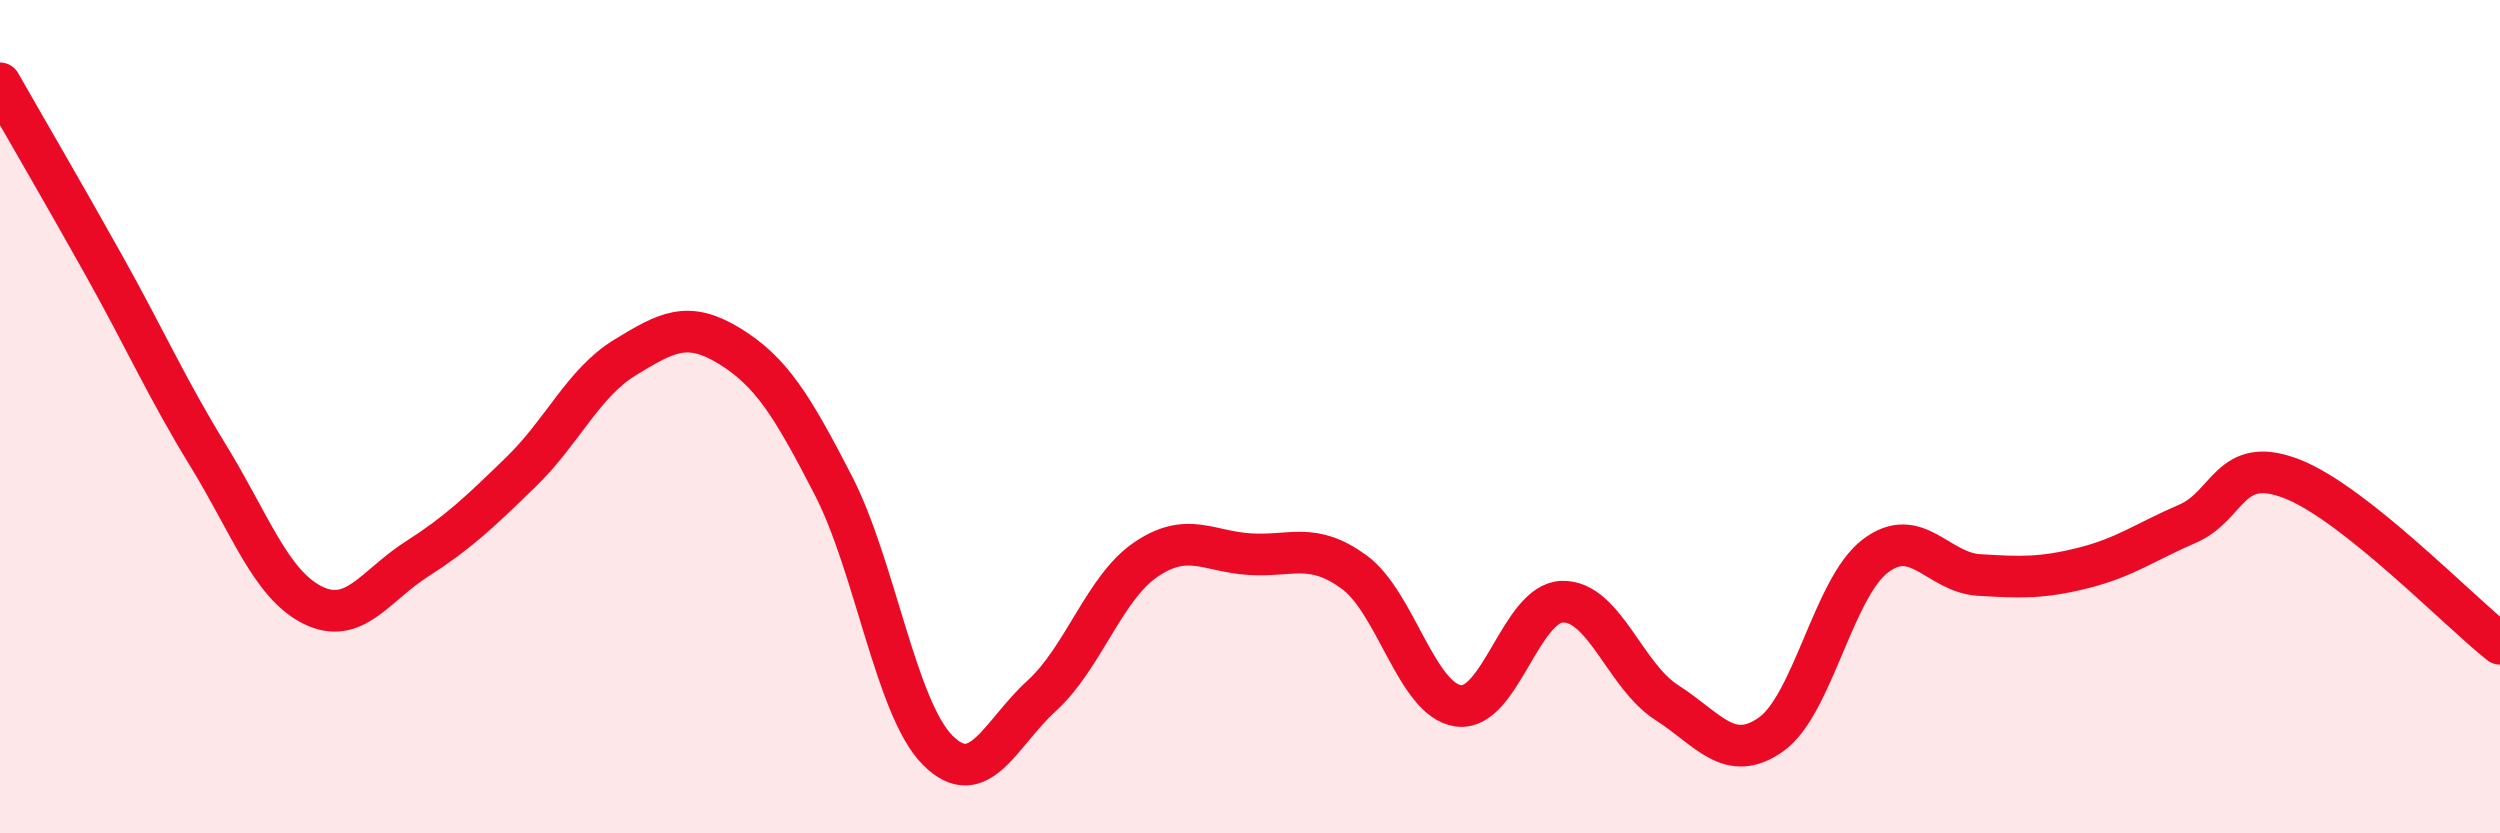
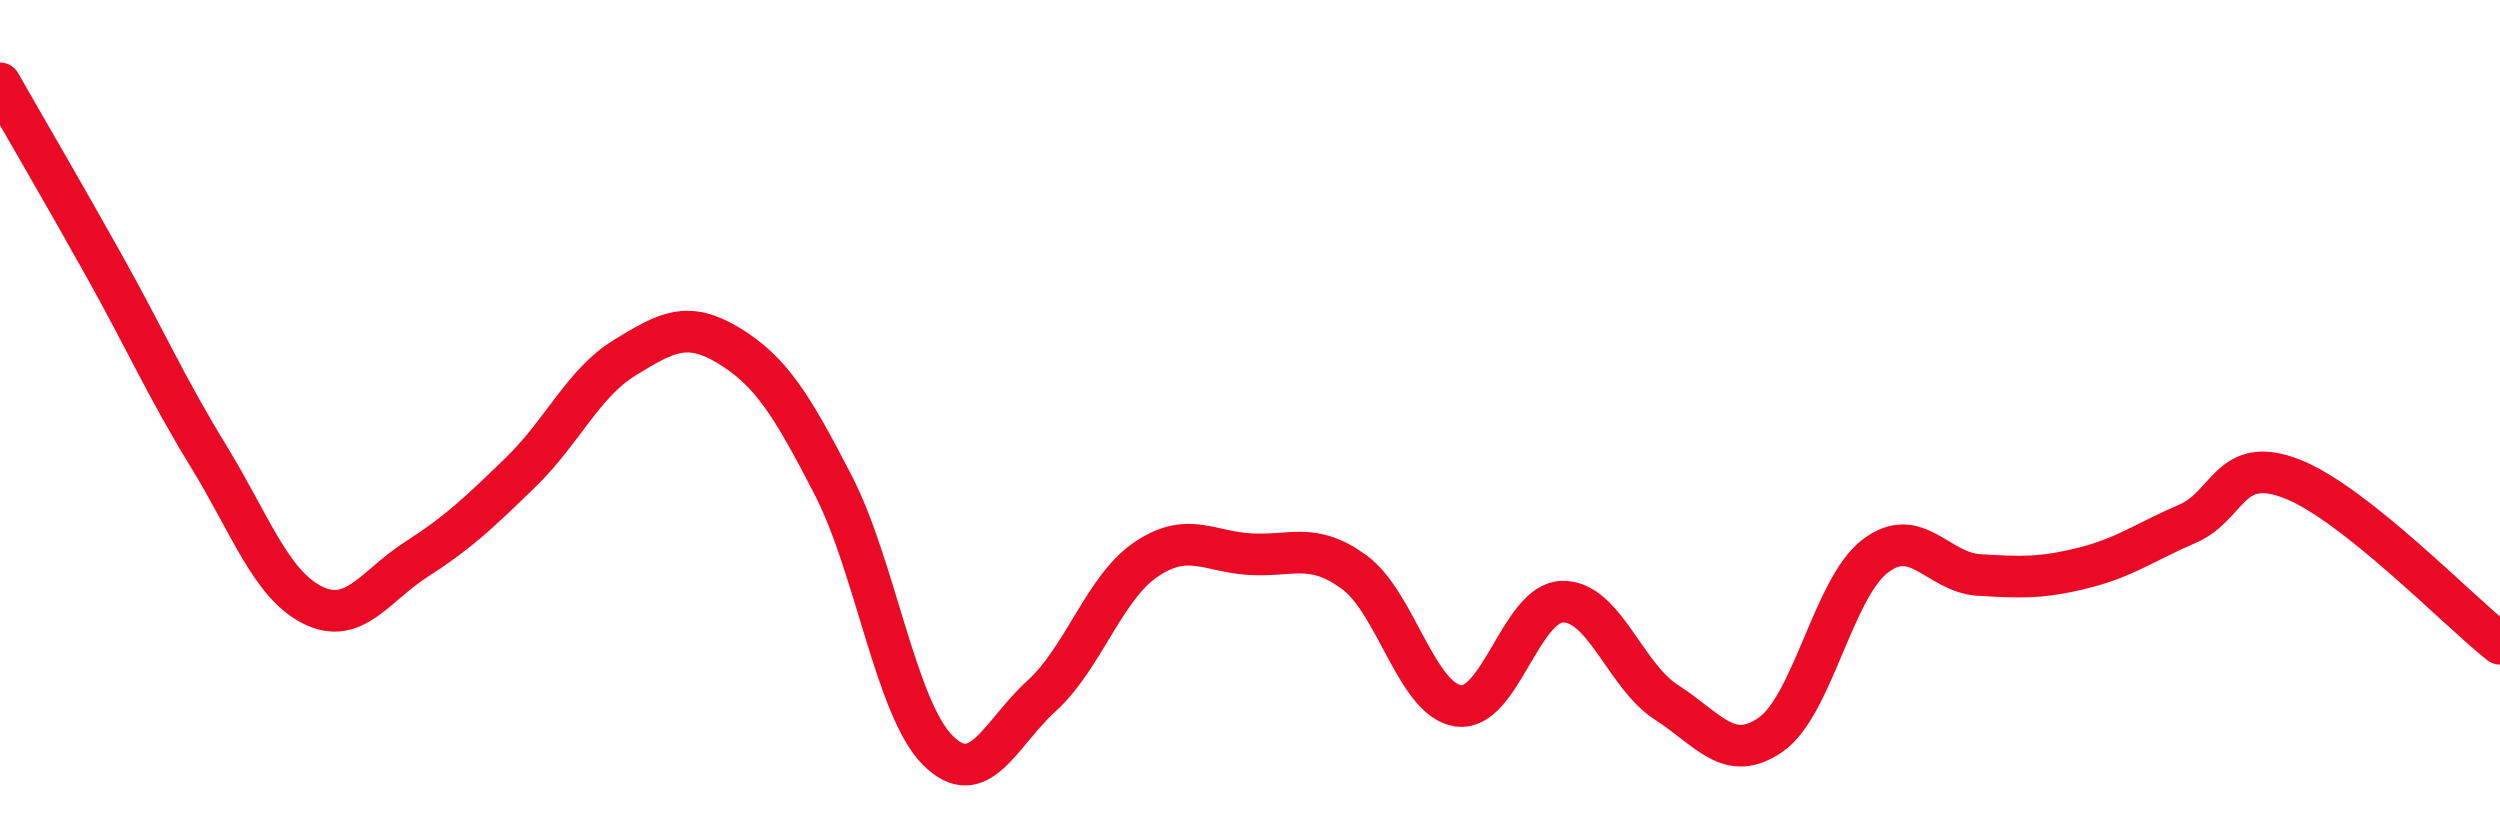
<svg xmlns="http://www.w3.org/2000/svg" width="60" height="20" viewBox="0 0 60 20">
-   <path d="M 0,2 C 0.5,2.88 1.5,4.59 2.5,6.38 C 3.5,8.17 4,9.31 5,10.94 C 6,12.57 6.5,14.02 7.5,14.52 C 8.5,15.02 9,14.06 10,13.42 C 11,12.78 11.5,12.3 12.5,11.33 C 13.5,10.36 14,9.19 15,8.58 C 16,7.97 16.5,7.69 17.5,8.3 C 18.5,8.91 19,9.71 20,11.65 C 21,13.59 21.5,16.99 22.5,18 C 23.5,19.01 24,17.61 25,16.7 C 26,15.79 26.5,14.11 27.5,13.43 C 28.5,12.75 29,13.24 30,13.3 C 31,13.36 31.5,13 32.5,13.73 C 33.5,14.46 34,16.8 35,16.94 C 36,17.08 36.5,14.46 37.5,14.44 C 38.5,14.42 39,16.22 40,16.86 C 41,17.5 41.5,18.33 42.5,17.63 C 43.5,16.93 44,14.12 45,13.35 C 46,12.58 46.5,13.74 47.5,13.8 C 48.5,13.86 49,13.88 50,13.63 C 51,13.38 51.5,13 52.5,12.57 C 53.5,12.14 53.5,10.91 55,11.49 C 56.5,12.07 59,14.66 60,15.45L60 20L0 20Z" fill="#EB0A25" opacity="0.1" stroke-linecap="round" stroke-linejoin="round" />
  <path d="M 0,2 C 0.5,2.88 1.5,4.59 2.5,6.38 C 3.5,8.17 4,9.31 5,10.94 C 6,12.57 6.5,14.02 7.5,14.52 C 8.5,15.02 9,14.06 10,13.42 C 11,12.78 11.5,12.3 12.5,11.33 C 13.5,10.36 14,9.19 15,8.58 C 16,7.97 16.5,7.69 17.5,8.3 C 18.5,8.91 19,9.71 20,11.65 C 21,13.59 21.5,16.99 22.5,18 C 23.5,19.01 24,17.61 25,16.7 C 26,15.79 26.5,14.11 27.5,13.43 C 28.5,12.75 29,13.24 30,13.3 C 31,13.36 31.5,13 32.5,13.73 C 33.5,14.46 34,16.8 35,16.94 C 36,17.08 36.5,14.46 37.5,14.44 C 38.5,14.42 39,16.22 40,16.86 C 41,17.5 41.5,18.33 42.5,17.63 C 43.5,16.93 44,14.12 45,13.35 C 46,12.58 46.5,13.74 47.5,13.8 C 48.5,13.86 49,13.88 50,13.63 C 51,13.38 51.5,13 52.5,12.57 C 53.5,12.14 53.5,10.91 55,11.49 C 56.5,12.07 59,14.66 60,15.45" stroke="#EB0A25" stroke-width="1" fill="none" stroke-linecap="round" stroke-linejoin="round" />
</svg>